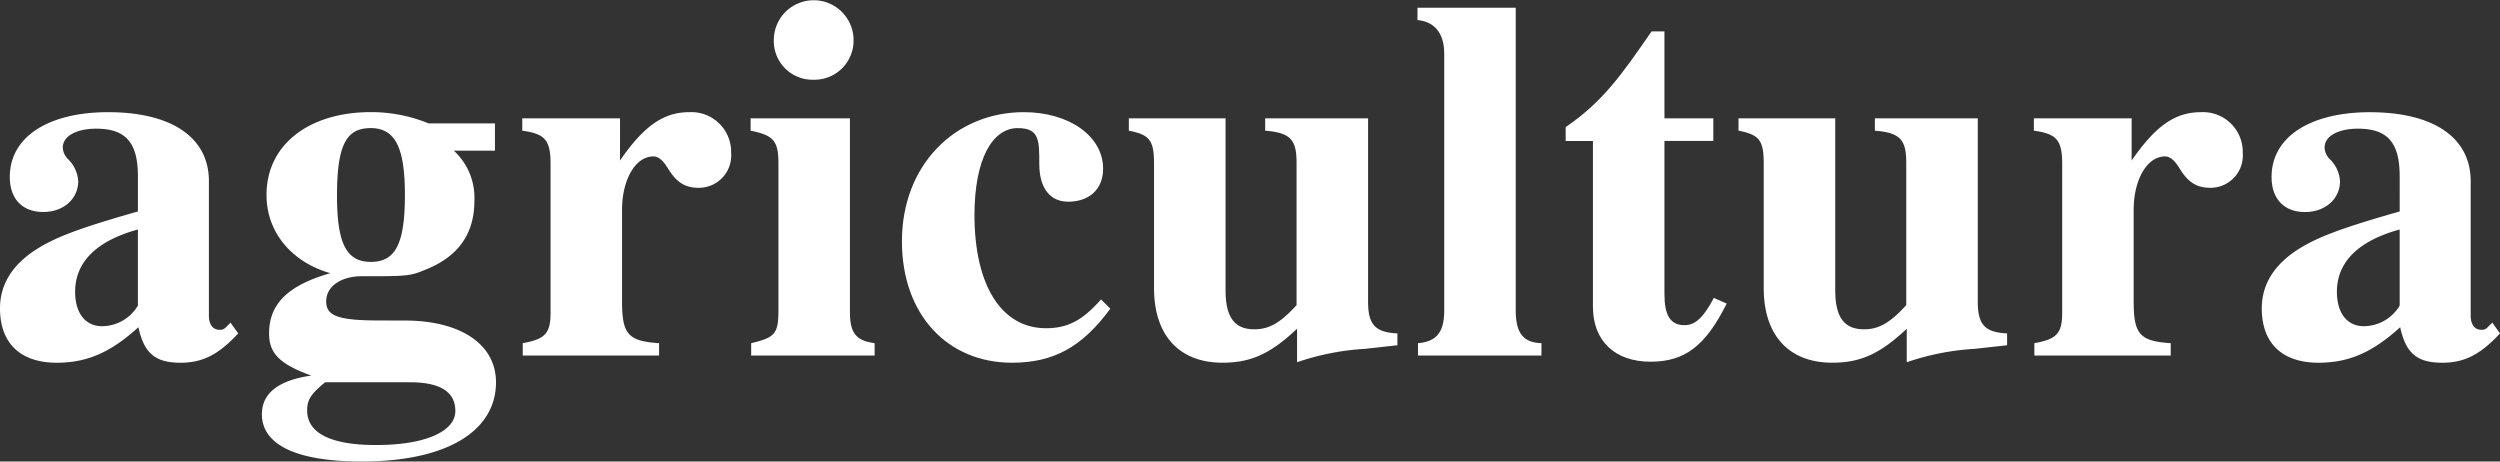
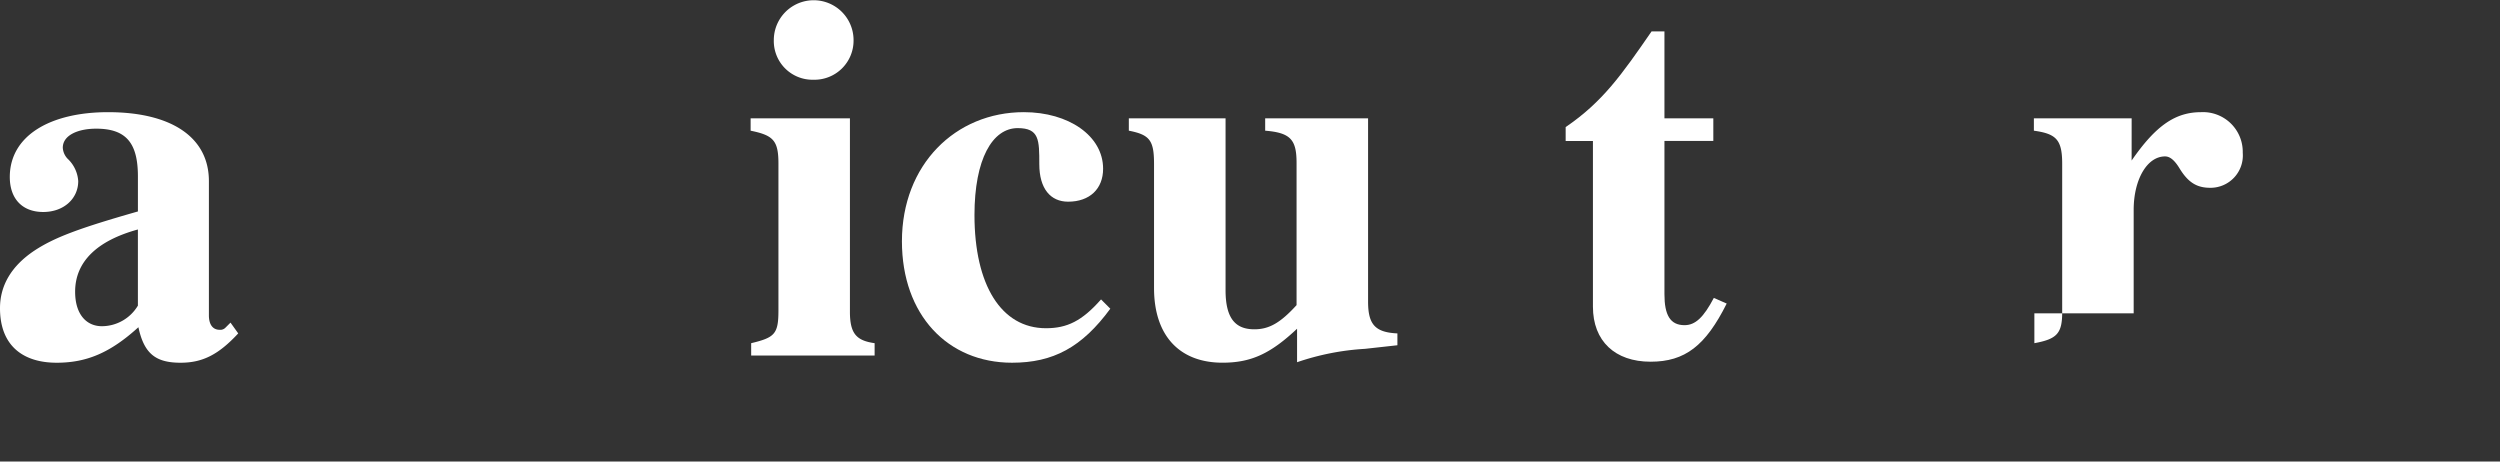
<svg xmlns="http://www.w3.org/2000/svg" id="Grupo_647" data-name="Grupo 647" width="287.61" height="53.095" viewBox="0 0 287.61 53.095">
  <rect x="0" y="0" width="287.61" height="53.095" fill="#333333" stroke="none" />
  <defs>
    <clipPath id="clip-path">
      <rect id="Rectángulo_8" data-name="Rectángulo 8" width="287.61" height="53.095" fill="#fff" />
    </clipPath>
  </defs>
  <g id="Grupo_6" data-name="Grupo 6" transform="translate(0 0)" clip-path="url(#clip-path)">
    <path id="Trazado_7" data-name="Trazado 7" d="M27.406,47.342c-2.249,2.427-4.085,3.374-6.63,3.374-2.9,0-4.2-1.066-4.854-4.085-3.255,2.96-5.978,4.085-9.411,4.085C2.723,50.716,0,48.822,0,44.442c0-2.6,1.3-4.854,3.966-6.629,2.249-1.48,5.031-2.545,11.9-4.5V29.289c0-3.788-1.3-5.5-4.794-5.5-2.131,0-3.848.769-3.848,2.19a1.988,1.988,0,0,0,.651,1.362A3.875,3.875,0,0,1,9,29.822c0,2.012-1.657,3.552-4.025,3.552-2.427,0-3.848-1.539-3.848-4.025,0-4.735,4.617-7.458,11.306-7.458,7.221,0,11.6,2.841,11.6,7.932V45.271c0,1.006.414,1.657,1.243,1.657a.808.808,0,0,0,.651-.236l.592-.592ZM15.864,35.386c-4.735,1.3-7.221,3.729-7.221,7.162,0,2.6,1.3,3.966,3.078,3.966a4.841,4.841,0,0,0,4.143-2.368Z" transform="translate(0 -8.986)" fill="#fff" />
-     <path id="Trazado_8" data-name="Trazado 8" d="M67.566,45.863c6.392,0,10.478,2.723,10.478,7.1,0,5.564-5.565,9.116-15.45,9.116-7.458,0-11.483-1.895-11.483-5.446,0-2.427,1.953-3.907,5.682-4.439-3.789-1.362-4.854-2.664-4.854-4.854,0-3.493,2.308-5.564,7.044-6.926-4.2-1.184-7.34-4.5-7.34-9,0-5.86,4.972-9.53,12.015-9.53a17.363,17.363,0,0,1,6.631,1.3h7.635v3.137H73.189a7.346,7.346,0,0,1,2.367,5.8c0,3.729-1.834,6.333-5.446,7.813-1.953.829-2.13.829-7.517.829-2.308,0-4.085,1.125-4.085,2.9,0,1.6,1.244,2.19,5.979,2.19Zm-9.175,7.1c-1.658,1.361-2.072,2.013-2.072,3.256,0,2.6,2.723,3.965,7.932,3.965,5.86,0,9.116-1.657,9.116-3.907,0-2.013-1.421-3.315-5.269-3.315ZM63.6,23.725c-2.782,0-3.848,1.954-3.848,7.754,0,5.5,1.065,7.636,3.906,7.636s3.907-2.131,3.907-7.695c0-5.505-1.124-7.7-3.965-7.7" transform="translate(-20.982 -8.986)" fill="#fff" />
-     <path id="Trazado_9" data-name="Trazado 9" d="M113.166,27.454c2.782-4.025,5.031-5.564,7.991-5.564a4.571,4.571,0,0,1,4.794,4.676,3.721,3.721,0,0,1-3.729,4.025c-1.539,0-2.545-.592-3.552-2.249-.651-1.065-1.184-1.361-1.657-1.361-2.072,0-3.611,2.663-3.611,6.156V43.614c0,3.788.651,4.617,4.261,4.854v1.421H101.979V48.467c2.6-.474,3.2-1.125,3.2-3.552V27.81c0-2.782-.71-3.433-3.255-3.789V22.6h11.246Z" transform="translate(-41.84 -8.986)" fill="#fff" />
    <path id="Trazado_10" data-name="Trazado 10" d="M146.559,40.9V39.481c2.723-.651,3.137-1.065,3.137-3.788V18.823c0-2.663-.592-3.255-3.2-3.788V13.614h11.424V35.87c0,2.545.77,3.315,2.841,3.611V40.9Zm7.162-31.727a4.451,4.451,0,0,1-4.558-4.558,4.587,4.587,0,1,1,9.175,0,4.5,4.5,0,0,1-4.617,4.558" transform="translate(-60.141 0)" fill="#fff" />
    <path id="Trazado_11" data-name="Trazado 11" d="M199.995,44.5c-3.256,4.439-6.57,6.215-11.306,6.215-7.4,0-12.667-5.5-12.667-13.969,0-8.82,6.156-14.857,14.029-14.857,5.15,0,9.115,2.723,9.115,6.511,0,2.308-1.539,3.788-4.025,3.788-2.013,0-3.315-1.48-3.315-4.321,0-2.782,0-4.143-2.486-4.143-2.9,0-4.972,3.552-4.972,10,0,8.05,3.078,13.022,8.227,13.022,2.427,0,4.143-.829,6.334-3.315Z" transform="translate(-72.26 -8.986)" fill="#fff" />
    <path id="Trazado_12" data-name="Trazado 12" d="M247.471,49.613a29.291,29.291,0,0,0-7.814,1.539V47.3c-3.078,2.9-5.327,3.907-8.582,3.907-4.913,0-7.873-3.078-7.873-8.583V28.363c0-2.723-.474-3.374-2.9-3.848V23.095H231.43v19.77c0,3.315,1.184,4.5,3.315,4.5,1.717,0,3.019-.769,4.854-2.782V28.245c0-2.664-.651-3.492-3.611-3.729V23.095h11.838V44.167c0,2.6.77,3.552,3.374,3.67V49.2Z" transform="translate(-90.437 -9.481)" fill="#fff" />
-     <path id="Trazado_13" data-name="Trazado 13" d="M276.693,41.52V40.1c2.013-.177,3.019-1.125,3.019-3.729V6.774c0-2.191-1.006-3.67-3.078-3.848V1.506h11.305V36.37c0,2.723,1.007,3.67,2.96,3.729V41.52Z" transform="translate(-113.563 -0.618)" fill="#fff" />
    <path id="Trazado_14" data-name="Trazado 14" d="M324.08,37.438c-2.427,4.854-4.794,6.689-8.76,6.689-4.085,0-6.629-2.368-6.629-6.334V18.734h-3.137v-1.6c4.262-2.9,6.452-6.038,9.885-11.009h1.48v10h5.623v2.6h-5.623V36.373c0,2.367.651,3.551,2.308,3.551,1.243,0,2.19-.888,3.374-3.137Z" transform="translate(-125.434 -2.515)" fill="#fff" />
-     <path id="Trazado_15" data-name="Trazado 15" d="M366.459,49.613a29.29,29.29,0,0,0-7.814,1.539V47.3c-3.078,2.9-5.327,3.907-8.582,3.907-4.913,0-7.873-3.078-7.873-8.583V28.363c0-2.723-.474-3.374-2.9-3.848V23.095h11.128v19.77c0,3.315,1.184,4.5,3.315,4.5,1.717,0,3.019-.769,4.854-2.782V28.245c0-2.664-.651-3.492-3.611-3.729V23.095h11.838V44.167c0,2.6.77,3.552,3.374,3.67V49.2Z" transform="translate(-139.284 -9.481)" fill="#fff" />
-     <path id="Trazado_16" data-name="Trazado 16" d="M408.175,27.454c2.781-4.025,5.031-5.564,7.991-5.564a4.571,4.571,0,0,1,4.794,4.676,3.722,3.722,0,0,1-3.729,4.025c-1.539,0-2.545-.592-3.552-2.249-.651-1.065-1.184-1.361-1.657-1.361-2.072,0-3.611,2.663-3.611,6.156V43.614c0,3.788.651,4.617,4.261,4.854v1.421H396.987V48.467c2.6-.474,3.2-1.125,3.2-3.552V27.81c0-2.782-.711-3.433-3.256-3.789V22.6h11.247Z" transform="translate(-162.945 -8.986)" fill="#fff" />
-     <path id="Trazado_17" data-name="Trazado 17" d="M468.815,47.342c-2.249,2.427-4.085,3.374-6.63,3.374-2.9,0-4.2-1.066-4.854-4.085-3.255,2.96-5.978,4.085-9.411,4.085-3.789,0-6.511-1.894-6.511-6.274,0-2.6,1.3-4.854,3.966-6.629,2.249-1.48,5.031-2.545,11.9-4.5V29.289c0-3.788-1.3-5.5-4.794-5.5-2.131,0-3.848.769-3.848,2.19a1.987,1.987,0,0,0,.651,1.362,3.875,3.875,0,0,1,1.125,2.486c0,2.012-1.657,3.552-4.025,3.552-2.427,0-3.848-1.539-3.848-4.025,0-4.735,4.617-7.458,11.306-7.458,7.221,0,11.6,2.841,11.6,7.932V45.271c0,1.006.414,1.657,1.243,1.657a.808.808,0,0,0,.651-.236l.592-.592ZM457.273,35.386c-4.735,1.3-7.221,3.729-7.221,7.162,0,2.6,1.3,3.966,3.078,3.966a4.841,4.841,0,0,0,4.143-2.368Z" transform="translate(-181.205 -8.986)" fill="#fff" />
+     <path id="Trazado_16" data-name="Trazado 16" d="M408.175,27.454c2.781-4.025,5.031-5.564,7.991-5.564a4.571,4.571,0,0,1,4.794,4.676,3.722,3.722,0,0,1-3.729,4.025c-1.539,0-2.545-.592-3.552-2.249-.651-1.065-1.184-1.361-1.657-1.361-2.072,0-3.611,2.663-3.611,6.156V43.614v1.421H396.987V48.467c2.6-.474,3.2-1.125,3.2-3.552V27.81c0-2.782-.711-3.433-3.256-3.789V22.6h11.247Z" transform="translate(-162.945 -8.986)" fill="#fff" />
  </g>
</svg>